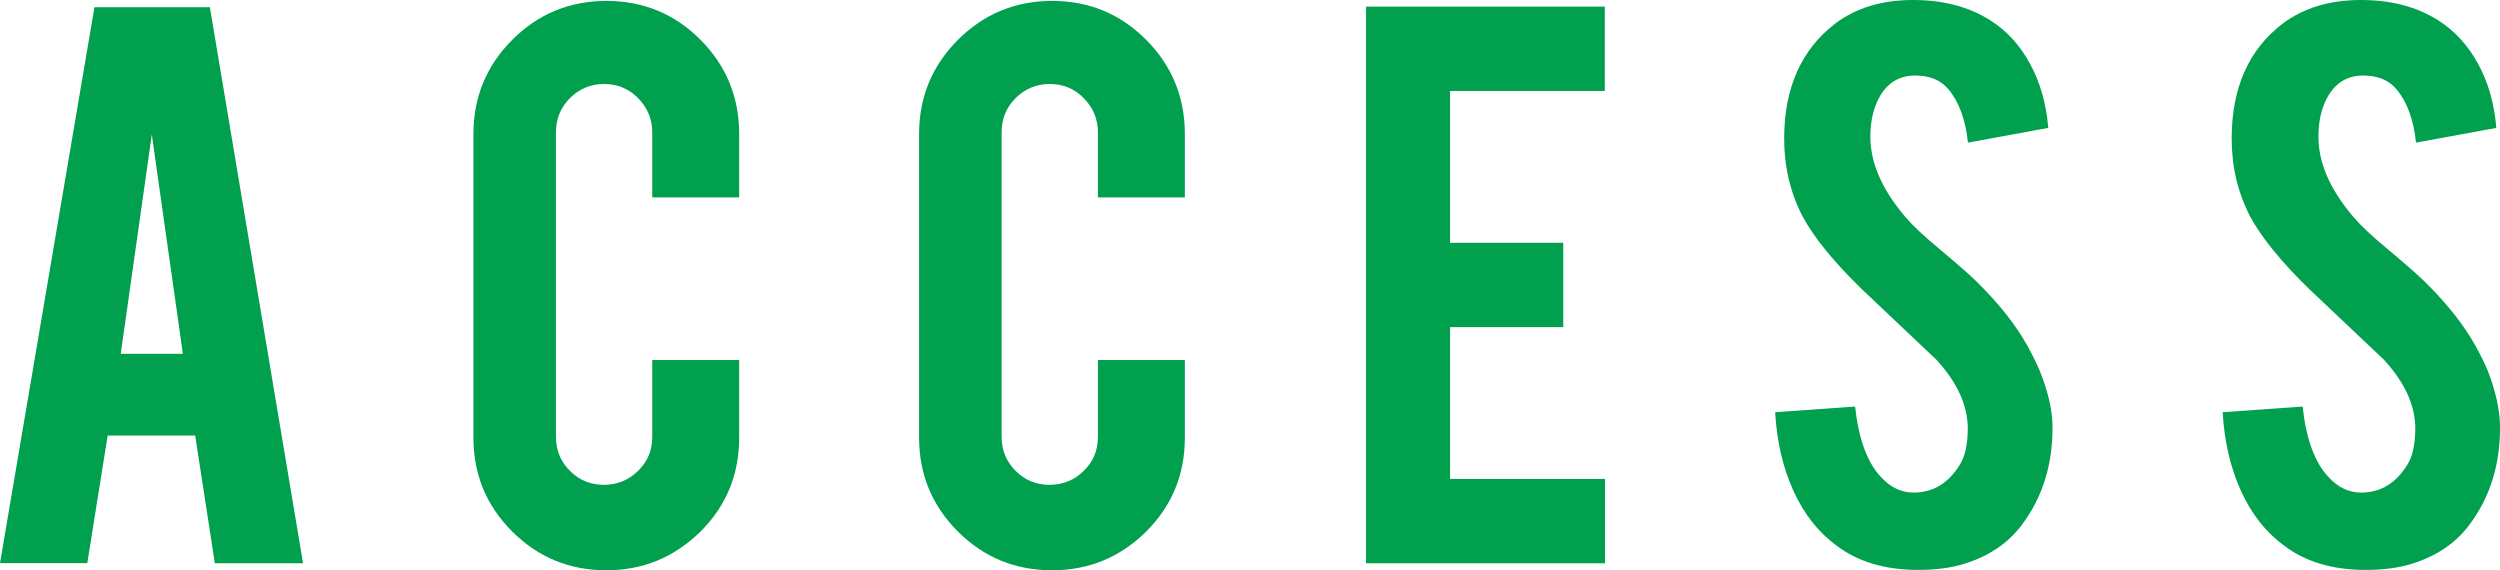
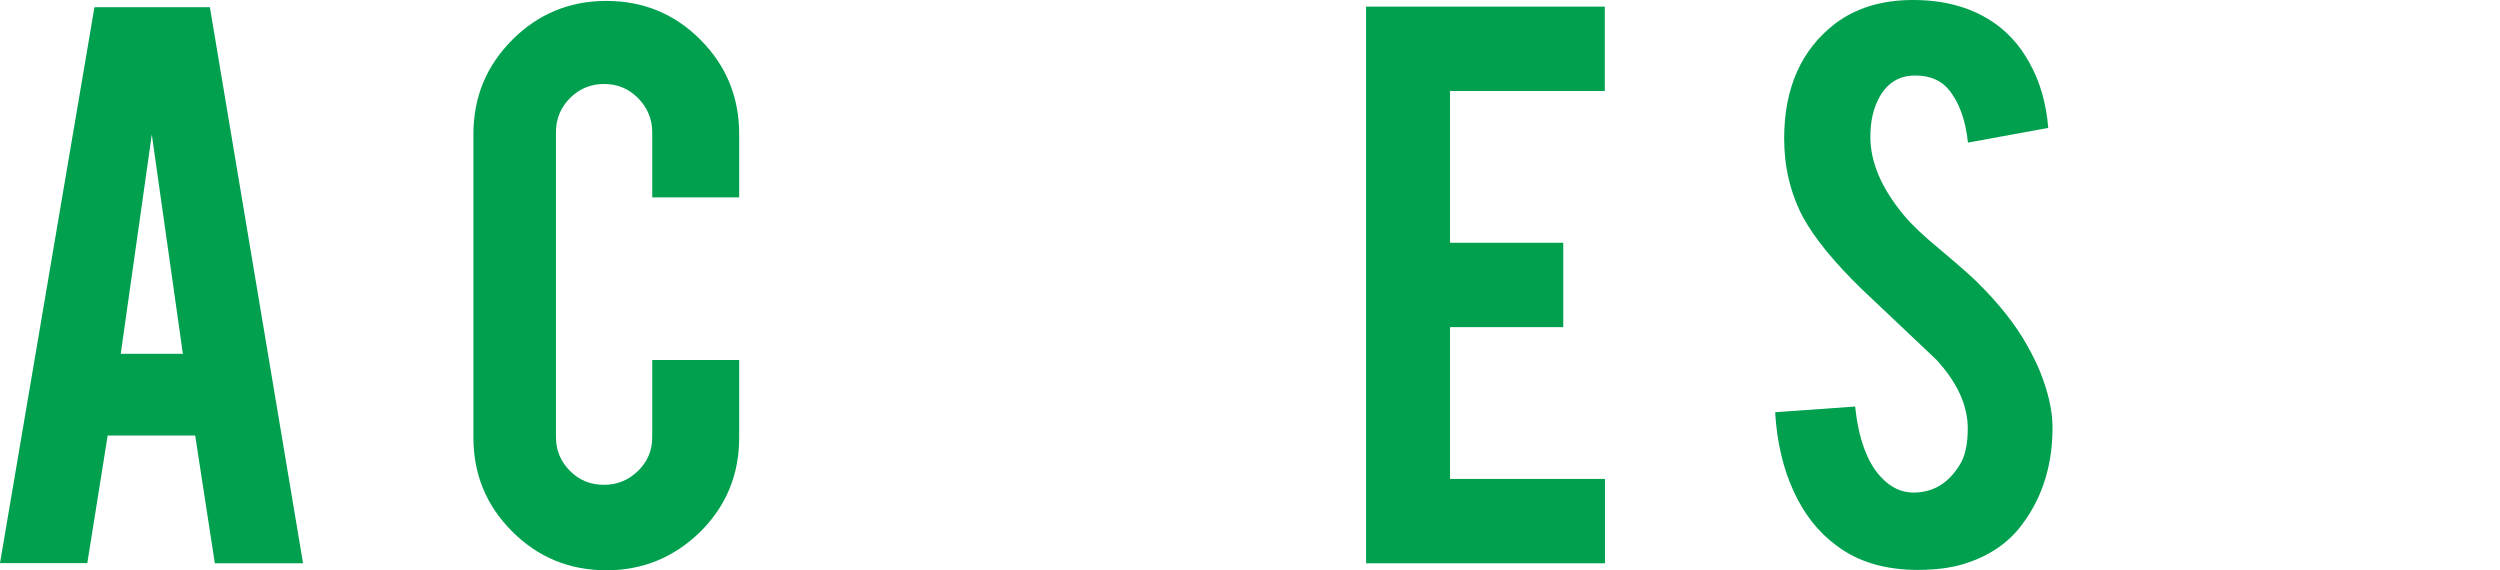
<svg xmlns="http://www.w3.org/2000/svg" version="1.1" id="レイヤー_1" x="0px" y="0px" width="136.03px" height="31.03px" viewBox="0 0 136.03 31.03" style="enable-background:new 0 0 136.03 31.03;" xml:space="preserve">
  <style type="text/css">
	.st0{fill:#00A04F;}
</style>
  <g>
    <path class="st0" d="M5.86,23.69l-1.11,6.95H0L5.14,0.39h6.28l5.07,30.26h-4.8l-1.07-6.95H5.86z M8.26,7.32L6.57,19.25h3.38   L8.26,7.32z" />
    <path class="st0" d="M33,31.03c-2.01,0-3.72-0.7-5.13-2.11c-1.41-1.41-2.11-3.11-2.11-5.11V7.29c0-2.01,0.71-3.72,2.12-5.13   C29.29,0.75,31,0.05,33,0.05c2.01,0,3.72,0.71,5.12,2.12s2.1,3.12,2.1,5.12v3.45h-4.73V7.2c0-0.72-0.26-1.34-0.77-1.86   c-0.51-0.52-1.13-0.77-1.86-0.77c-0.72,0-1.34,0.26-1.85,0.77c-0.51,0.52-0.76,1.13-0.76,1.86v16.57c0,0.72,0.25,1.34,0.76,1.85   c0.51,0.51,1.12,0.76,1.85,0.76c0.72,0,1.34-0.25,1.86-0.76c0.52-0.51,0.77-1.12,0.77-1.85v-4.18h4.73v4.23   c0,2.01-0.71,3.72-2.12,5.12C36.67,30.33,34.98,31.03,33,31.03z" />
-     <path class="st0" d="M57.25,31.03c-2.01,0-3.72-0.7-5.13-2.11c-1.41-1.41-2.11-3.11-2.11-5.11V7.29c0-2.01,0.71-3.72,2.12-5.13   c1.42-1.41,3.12-2.11,5.12-2.11c2.01,0,3.72,0.71,5.12,2.12s2.1,3.12,2.1,5.12v3.45h-4.73V7.2c0-0.72-0.26-1.34-0.77-1.86   c-0.51-0.52-1.13-0.77-1.86-0.77c-0.72,0-1.34,0.26-1.85,0.77C54.75,5.85,54.5,6.47,54.5,7.2v16.57c0,0.72,0.25,1.34,0.76,1.85   c0.51,0.51,1.12,0.76,1.85,0.76c0.72,0,1.34-0.25,1.86-0.76c0.52-0.51,0.77-1.12,0.77-1.85v-4.18h4.73v4.23   c0,2.01-0.71,3.72-2.12,5.12C60.93,30.33,59.23,31.03,57.25,31.03z" />
    <path class="st0" d="M74.33,30.64V0.36h12.99v4.59H78.9v8.26h6.16v4.59H78.9v8.26h8.43v4.59H74.33z" />
    <path class="st0" d="M111.68,23.11c0.03,2.11-0.52,3.91-1.64,5.41c-0.74,1.01-1.79,1.73-3.14,2.15c-0.72,0.23-1.57,0.34-2.54,0.34   c-1.79,0-3.27-0.44-4.44-1.33c-0.98-0.72-1.76-1.71-2.33-2.96c-0.57-1.25-0.91-2.68-1-4.29l4.35-0.31c0.19,1.76,0.66,3.04,1.4,3.83   c0.55,0.6,1.17,0.88,1.88,0.85c1-0.03,1.79-0.52,2.39-1.47c0.31-0.47,0.46-1.14,0.46-2.01c0-1.26-0.57-2.51-1.71-3.75   c-0.9-0.85-2.25-2.13-4.06-3.84c-1.51-1.47-2.58-2.78-3.21-3.94c-0.68-1.31-1.01-2.72-1.01-4.25c0-2.75,0.93-4.84,2.78-6.26   C100.99,0.43,102.4,0,104.09,0c1.63,0,3.02,0.36,4.18,1.09c0.9,0.56,1.63,1.35,2.18,2.37c0.56,1.01,0.89,2.18,1,3.5l-4.37,0.8   c-0.13-1.24-0.48-2.21-1.06-2.9c-0.42-0.5-1.02-0.75-1.81-0.75c-0.84,0-1.47,0.37-1.91,1.11c-0.35,0.6-0.53,1.34-0.53,2.22   c0,1.38,0.6,2.79,1.79,4.23c0.45,0.55,1.13,1.19,2.03,1.93c1.06,0.89,1.76,1.51,2.1,1.86c1.13,1.13,2,2.24,2.61,3.33   c0.29,0.52,0.52,0.99,0.7,1.42C111.43,21.29,111.66,22.26,111.68,23.11z" />
-     <path class="st0" d="M136.03,23.11c0.03,2.11-0.52,3.91-1.64,5.41c-0.74,1.01-1.79,1.73-3.14,2.15c-0.72,0.23-1.57,0.34-2.54,0.34   c-1.79,0-3.27-0.44-4.44-1.33c-0.98-0.72-1.76-1.71-2.33-2.96s-0.91-2.68-1-4.29l4.35-0.31c0.19,1.76,0.66,3.04,1.4,3.83   c0.55,0.6,1.17,0.88,1.88,0.85c1-0.03,1.79-0.52,2.39-1.47c0.31-0.47,0.46-1.14,0.46-2.01c0-1.26-0.57-2.51-1.71-3.75   c-0.9-0.85-2.25-2.13-4.06-3.84c-1.51-1.47-2.58-2.78-3.21-3.94c-0.68-1.31-1.01-2.72-1.01-4.25c0-2.75,0.92-4.84,2.78-6.26   c1.14-0.85,2.56-1.28,4.25-1.28c1.63,0,3.02,0.36,4.18,1.09c0.9,0.56,1.63,1.35,2.19,2.37c0.56,1.01,0.89,2.18,1,3.5l-4.37,0.8   c-0.13-1.24-0.48-2.21-1.06-2.9c-0.42-0.5-1.02-0.75-1.81-0.75c-0.84,0-1.47,0.37-1.91,1.11c-0.35,0.6-0.53,1.34-0.53,2.22   c0,1.38,0.6,2.79,1.79,4.23c0.45,0.55,1.13,1.19,2.03,1.93c1.06,0.89,1.76,1.51,2.1,1.86c1.13,1.13,2,2.24,2.61,3.33   c0.29,0.52,0.52,0.99,0.7,1.42C135.79,21.29,136.01,22.26,136.03,23.11z" />
  </g>
  <g>
</g>
  <g>
</g>
  <g>
</g>
  <g>
</g>
  <g>
</g>
  <g>
</g>
</svg>